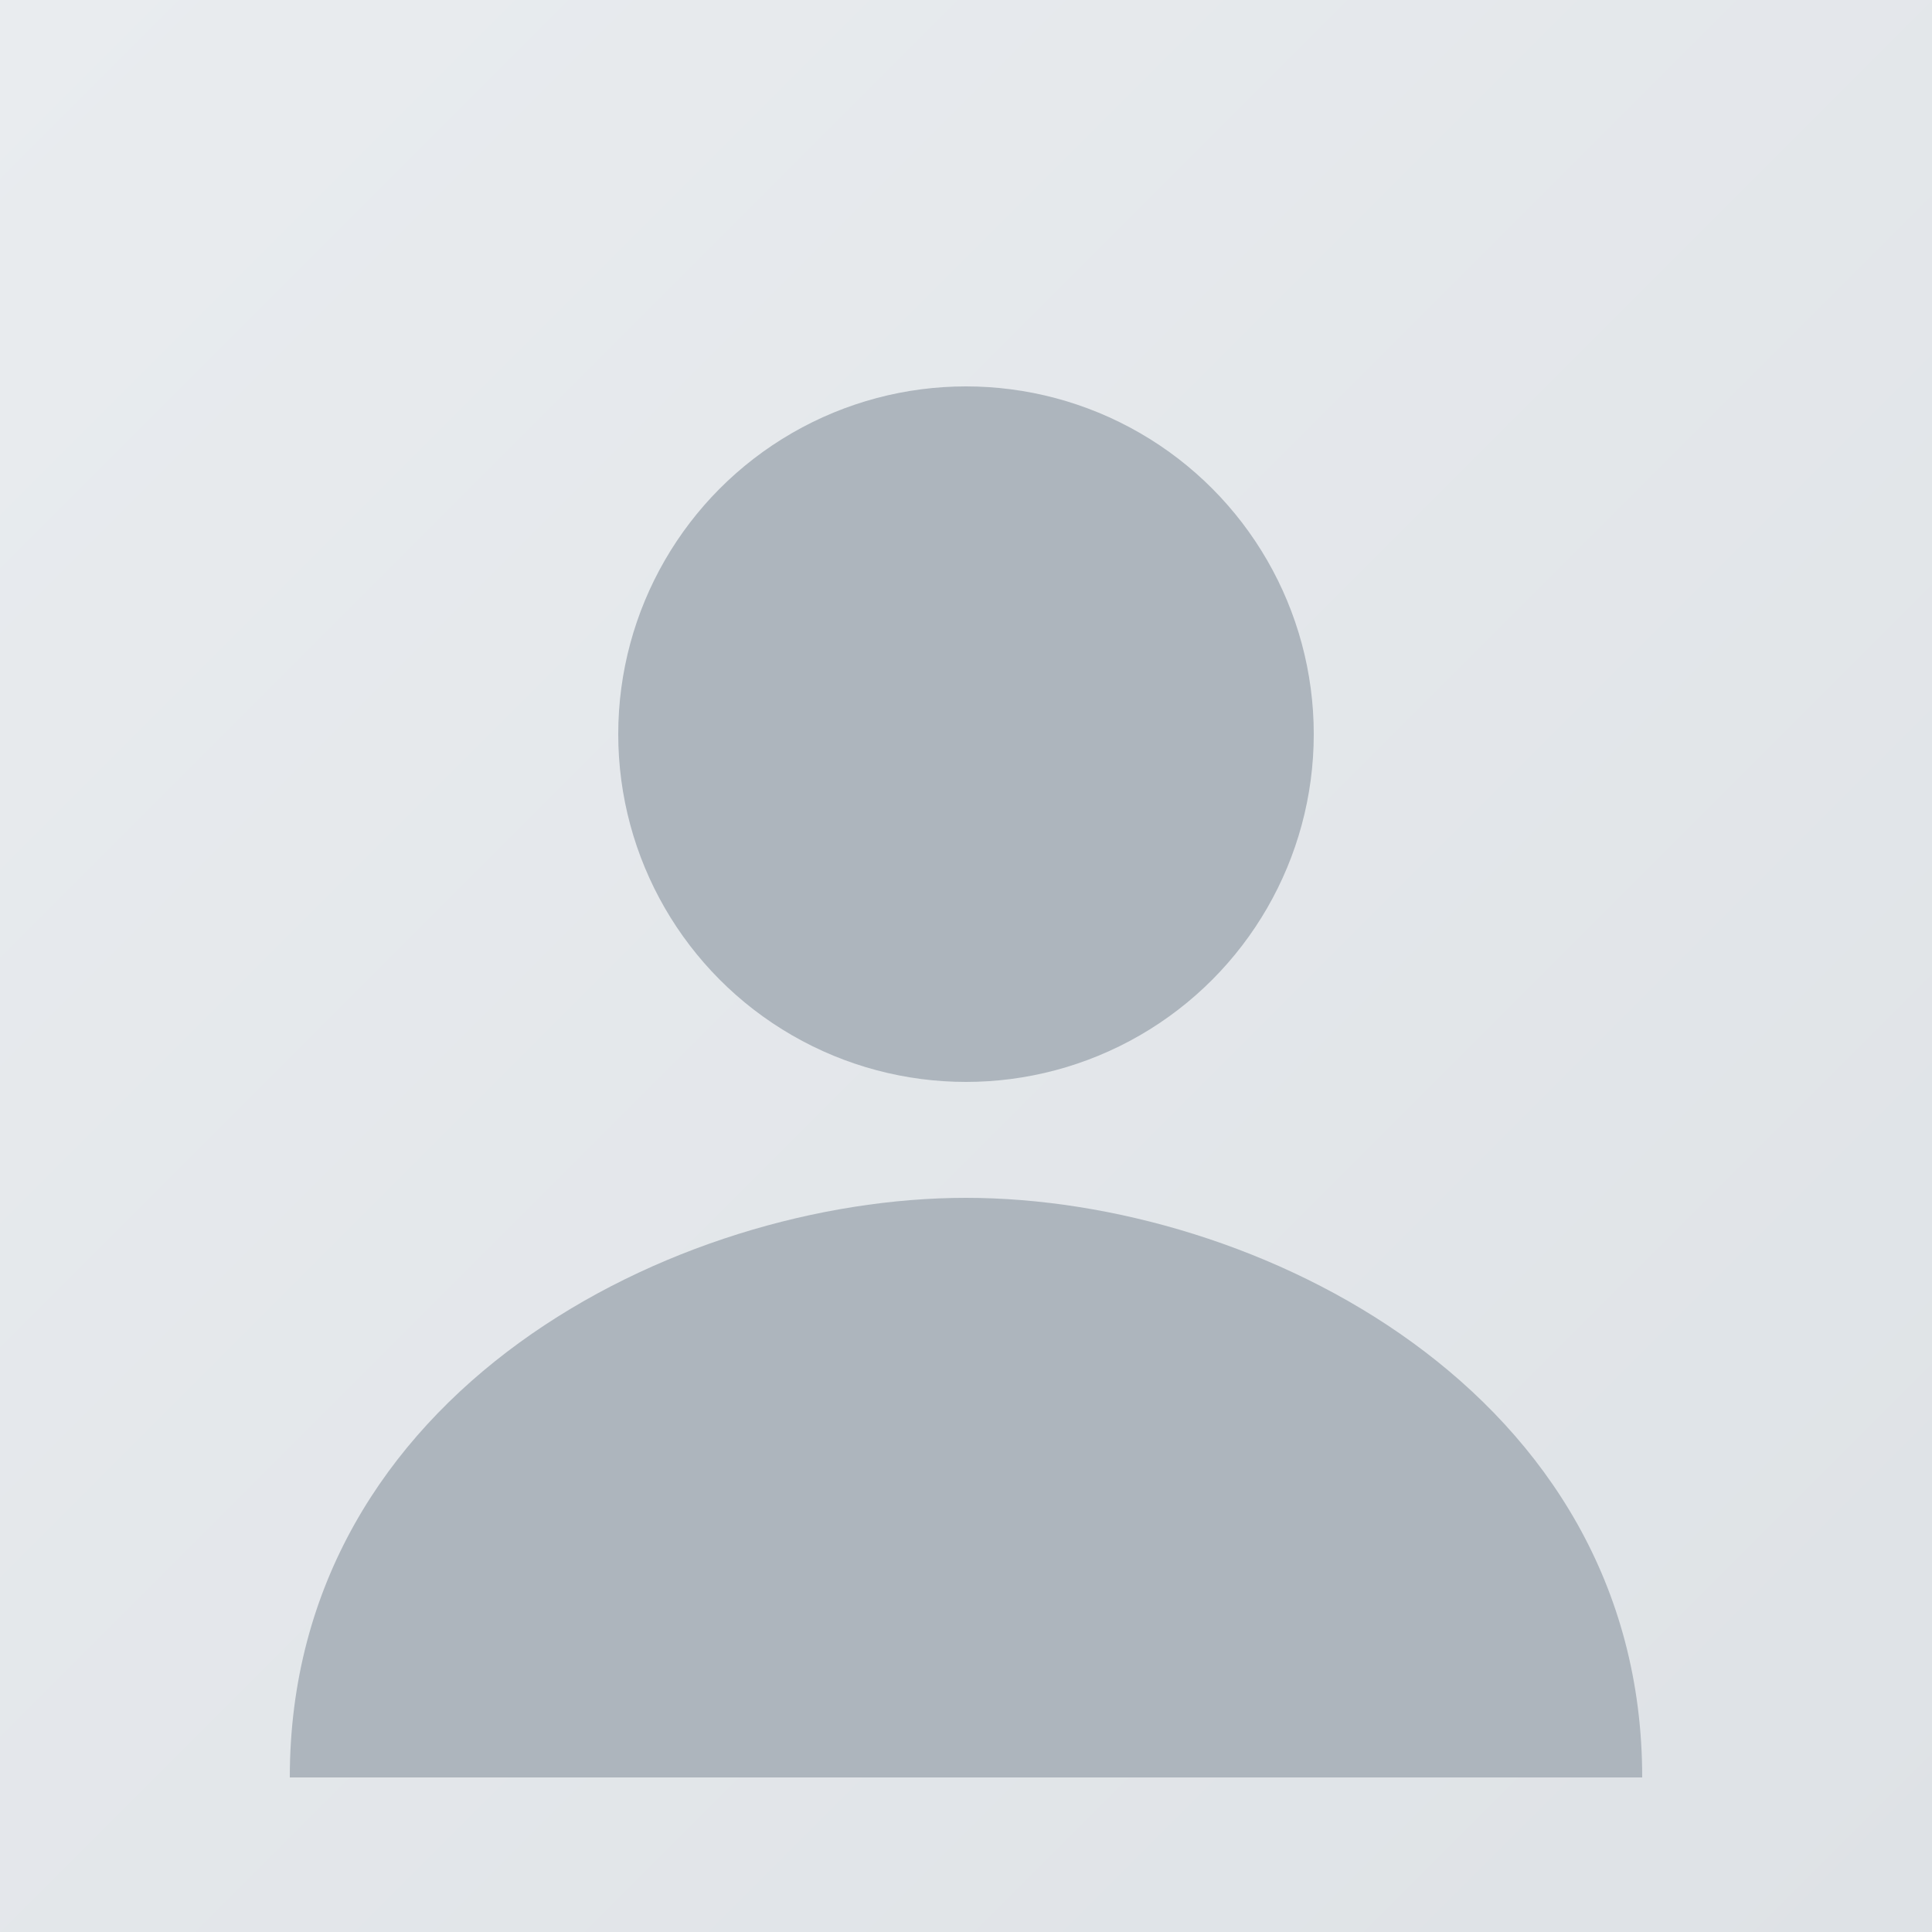
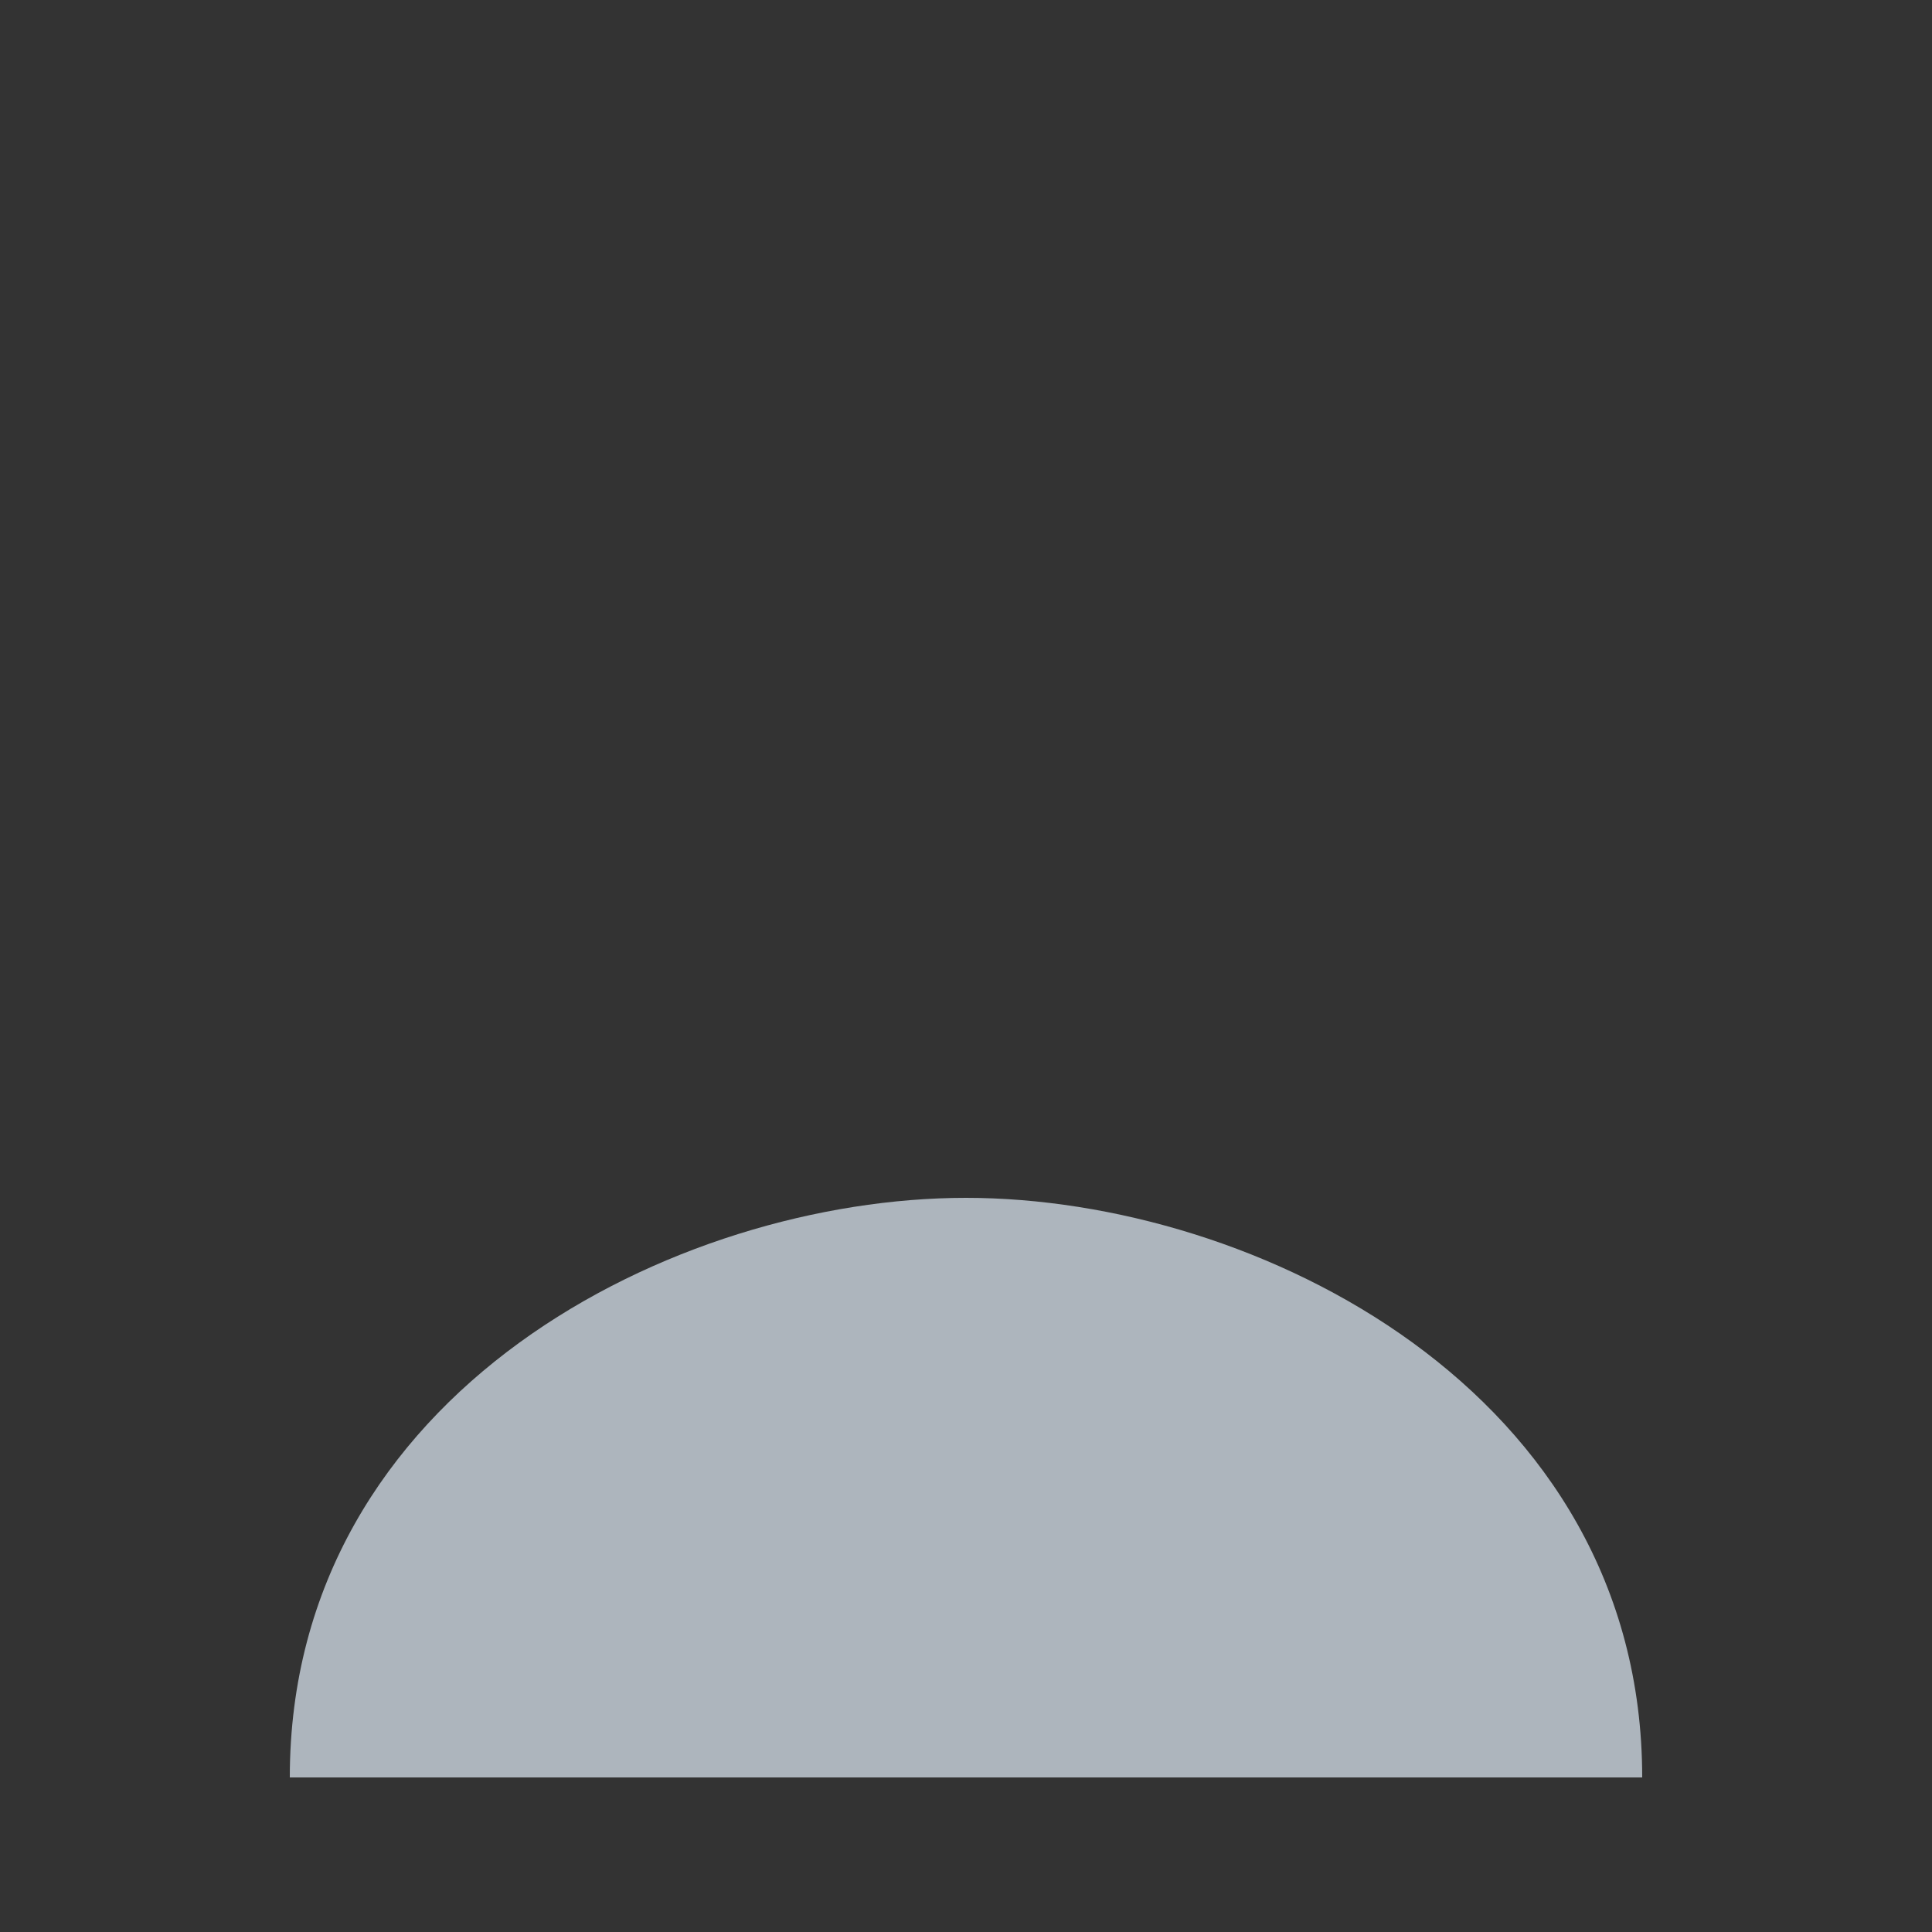
<svg xmlns="http://www.w3.org/2000/svg" viewBox="0 0 100 100" role="img" aria-label="No Photo">
  <rect x="0" y="0" width="100" height="100" fill="#333333" stroke="none" />
  <defs>
    <linearGradient id="g" x1="0" x2="1" y1="0" y2="1">
      <stop offset="0" stop-color="#e9ecef" />
      <stop offset="1" stop-color="#dee2e6" />
    </linearGradient>
  </defs>
-   <rect width="100" height="100" fill="url(#g)" />
-   <circle cx="50" cy="38" r="18" fill="#adb5bd" />
  <path d="M15,92 C15,72 35,62 50,62 C65,62 85,72 85,92 Z" fill="#adb5bd" />
</svg>